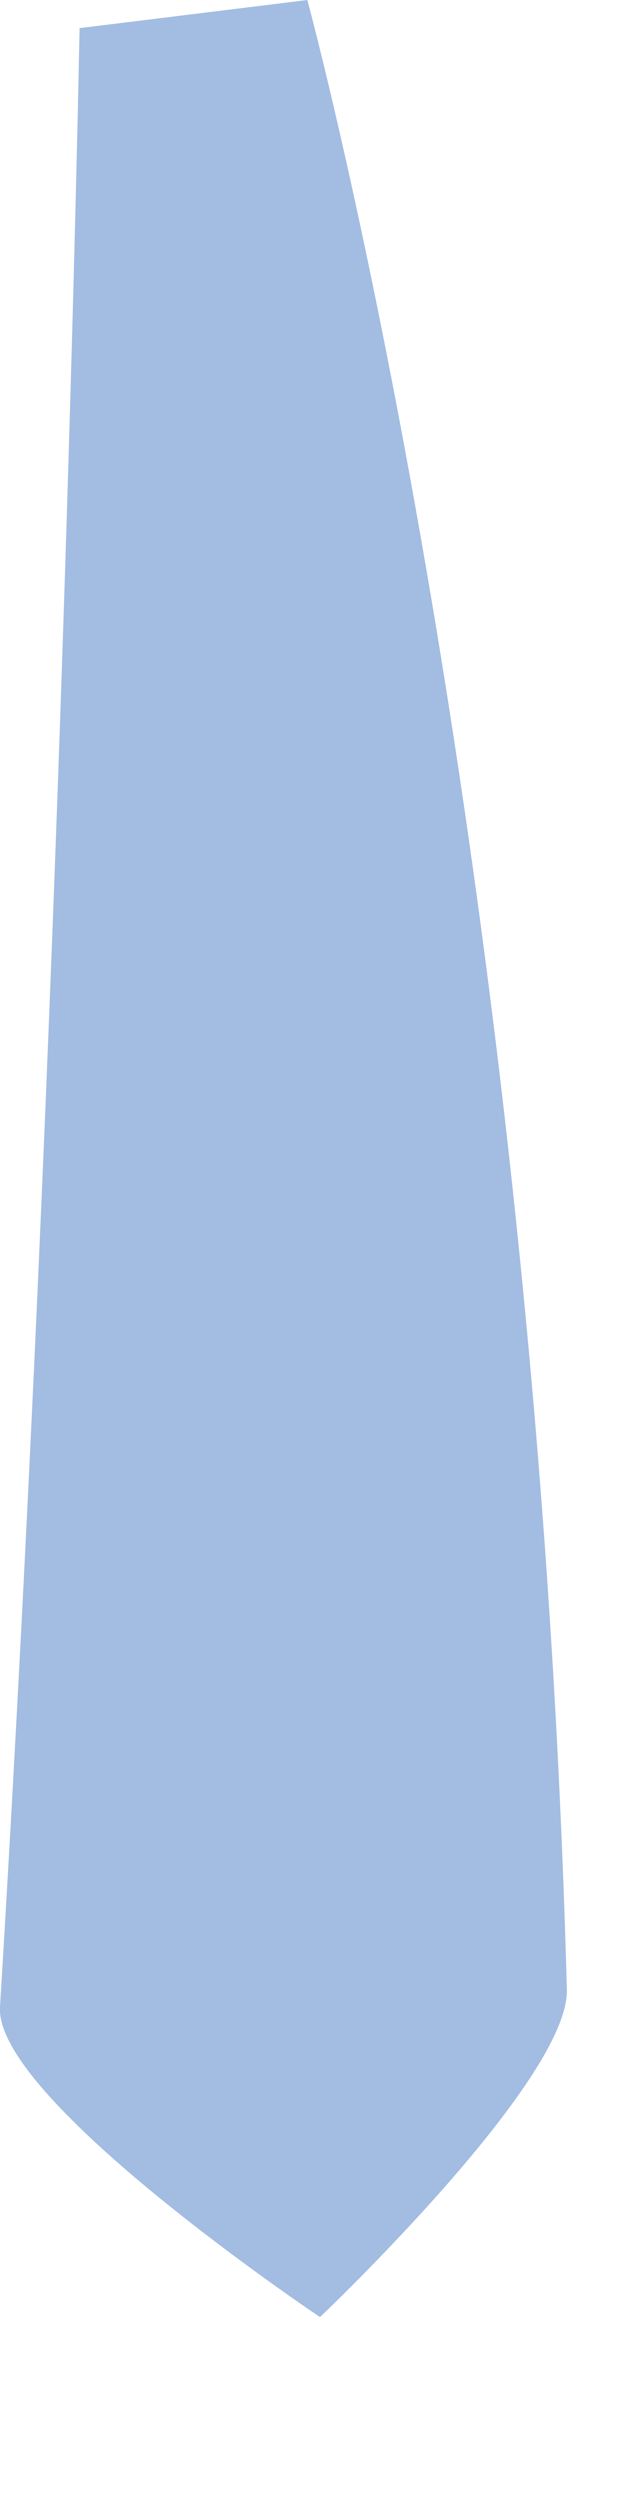
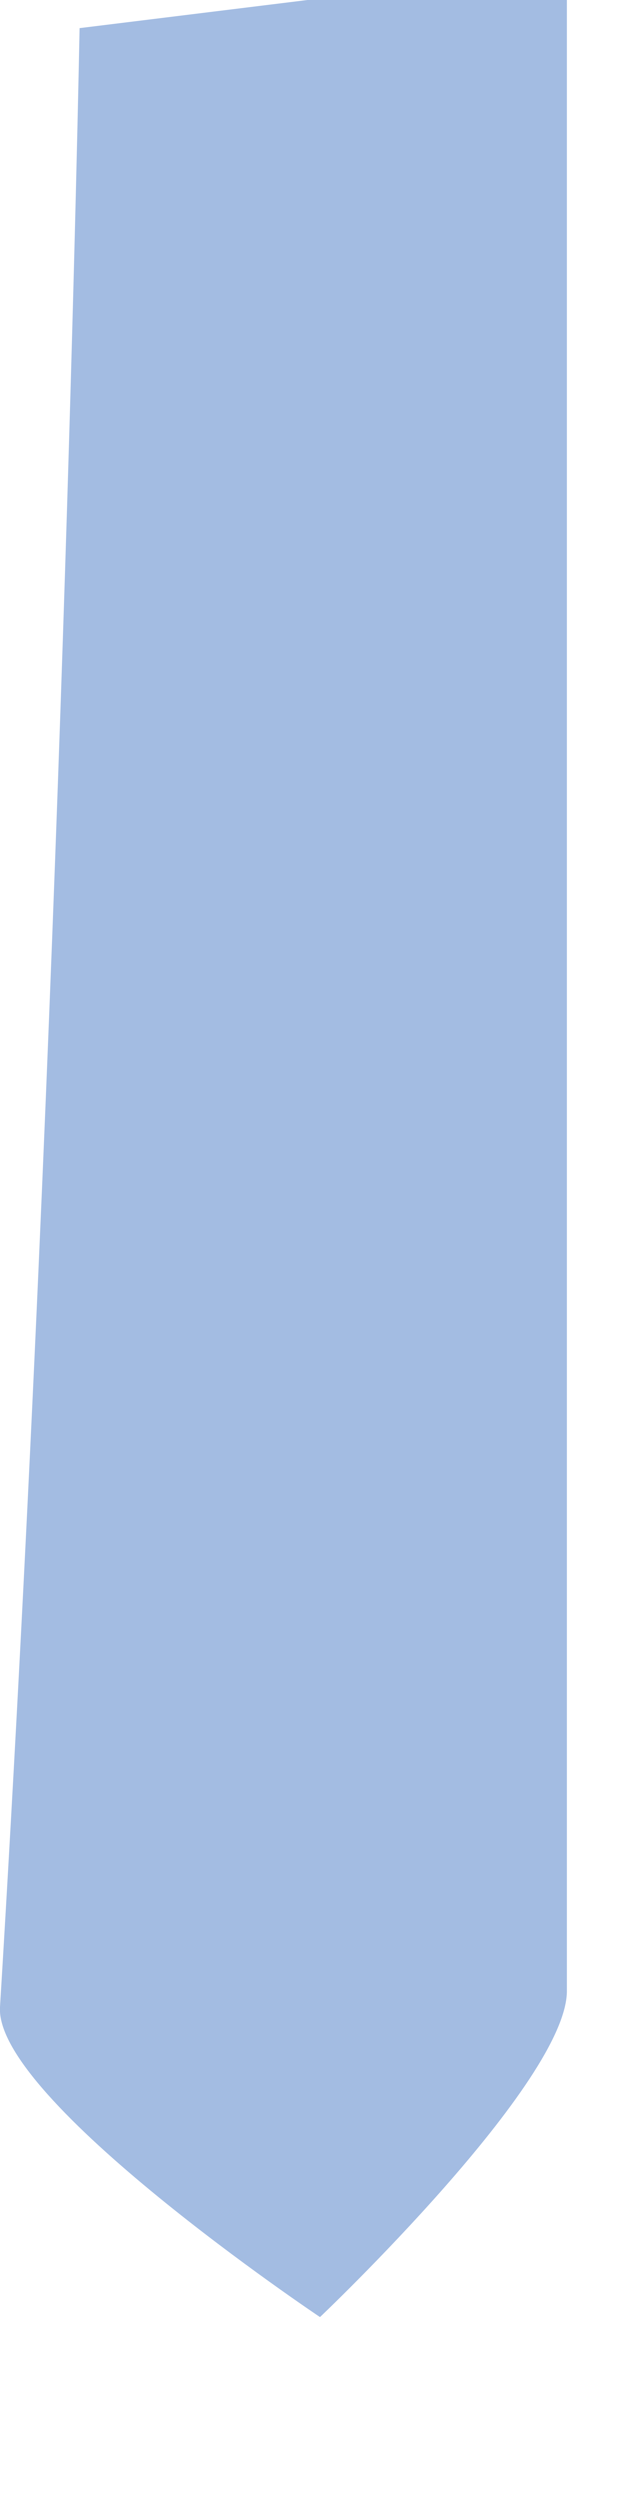
<svg xmlns="http://www.w3.org/2000/svg" fill="none" height="100%" overflow="visible" preserveAspectRatio="none" style="display: block;" viewBox="0 0 3 12" width="100%">
-   <path d="M1.476 0L0.382 0.135C0.382 0.135 0.295 4.791 0 9.634C-0.027 10.076 1.536 11.122 1.536 11.122C1.536 11.122 2.733 9.986 2.721 9.55C2.573 4.046 1.476 0.003 1.476 0.003V0Z" fill="#A3BCE2" id="Vector" />
+   <path d="M1.476 0L0.382 0.135C0.382 0.135 0.295 4.791 0 9.634C-0.027 10.076 1.536 11.122 1.536 11.122C1.536 11.122 2.733 9.986 2.721 9.55V0Z" fill="#A3BCE2" id="Vector" />
</svg>